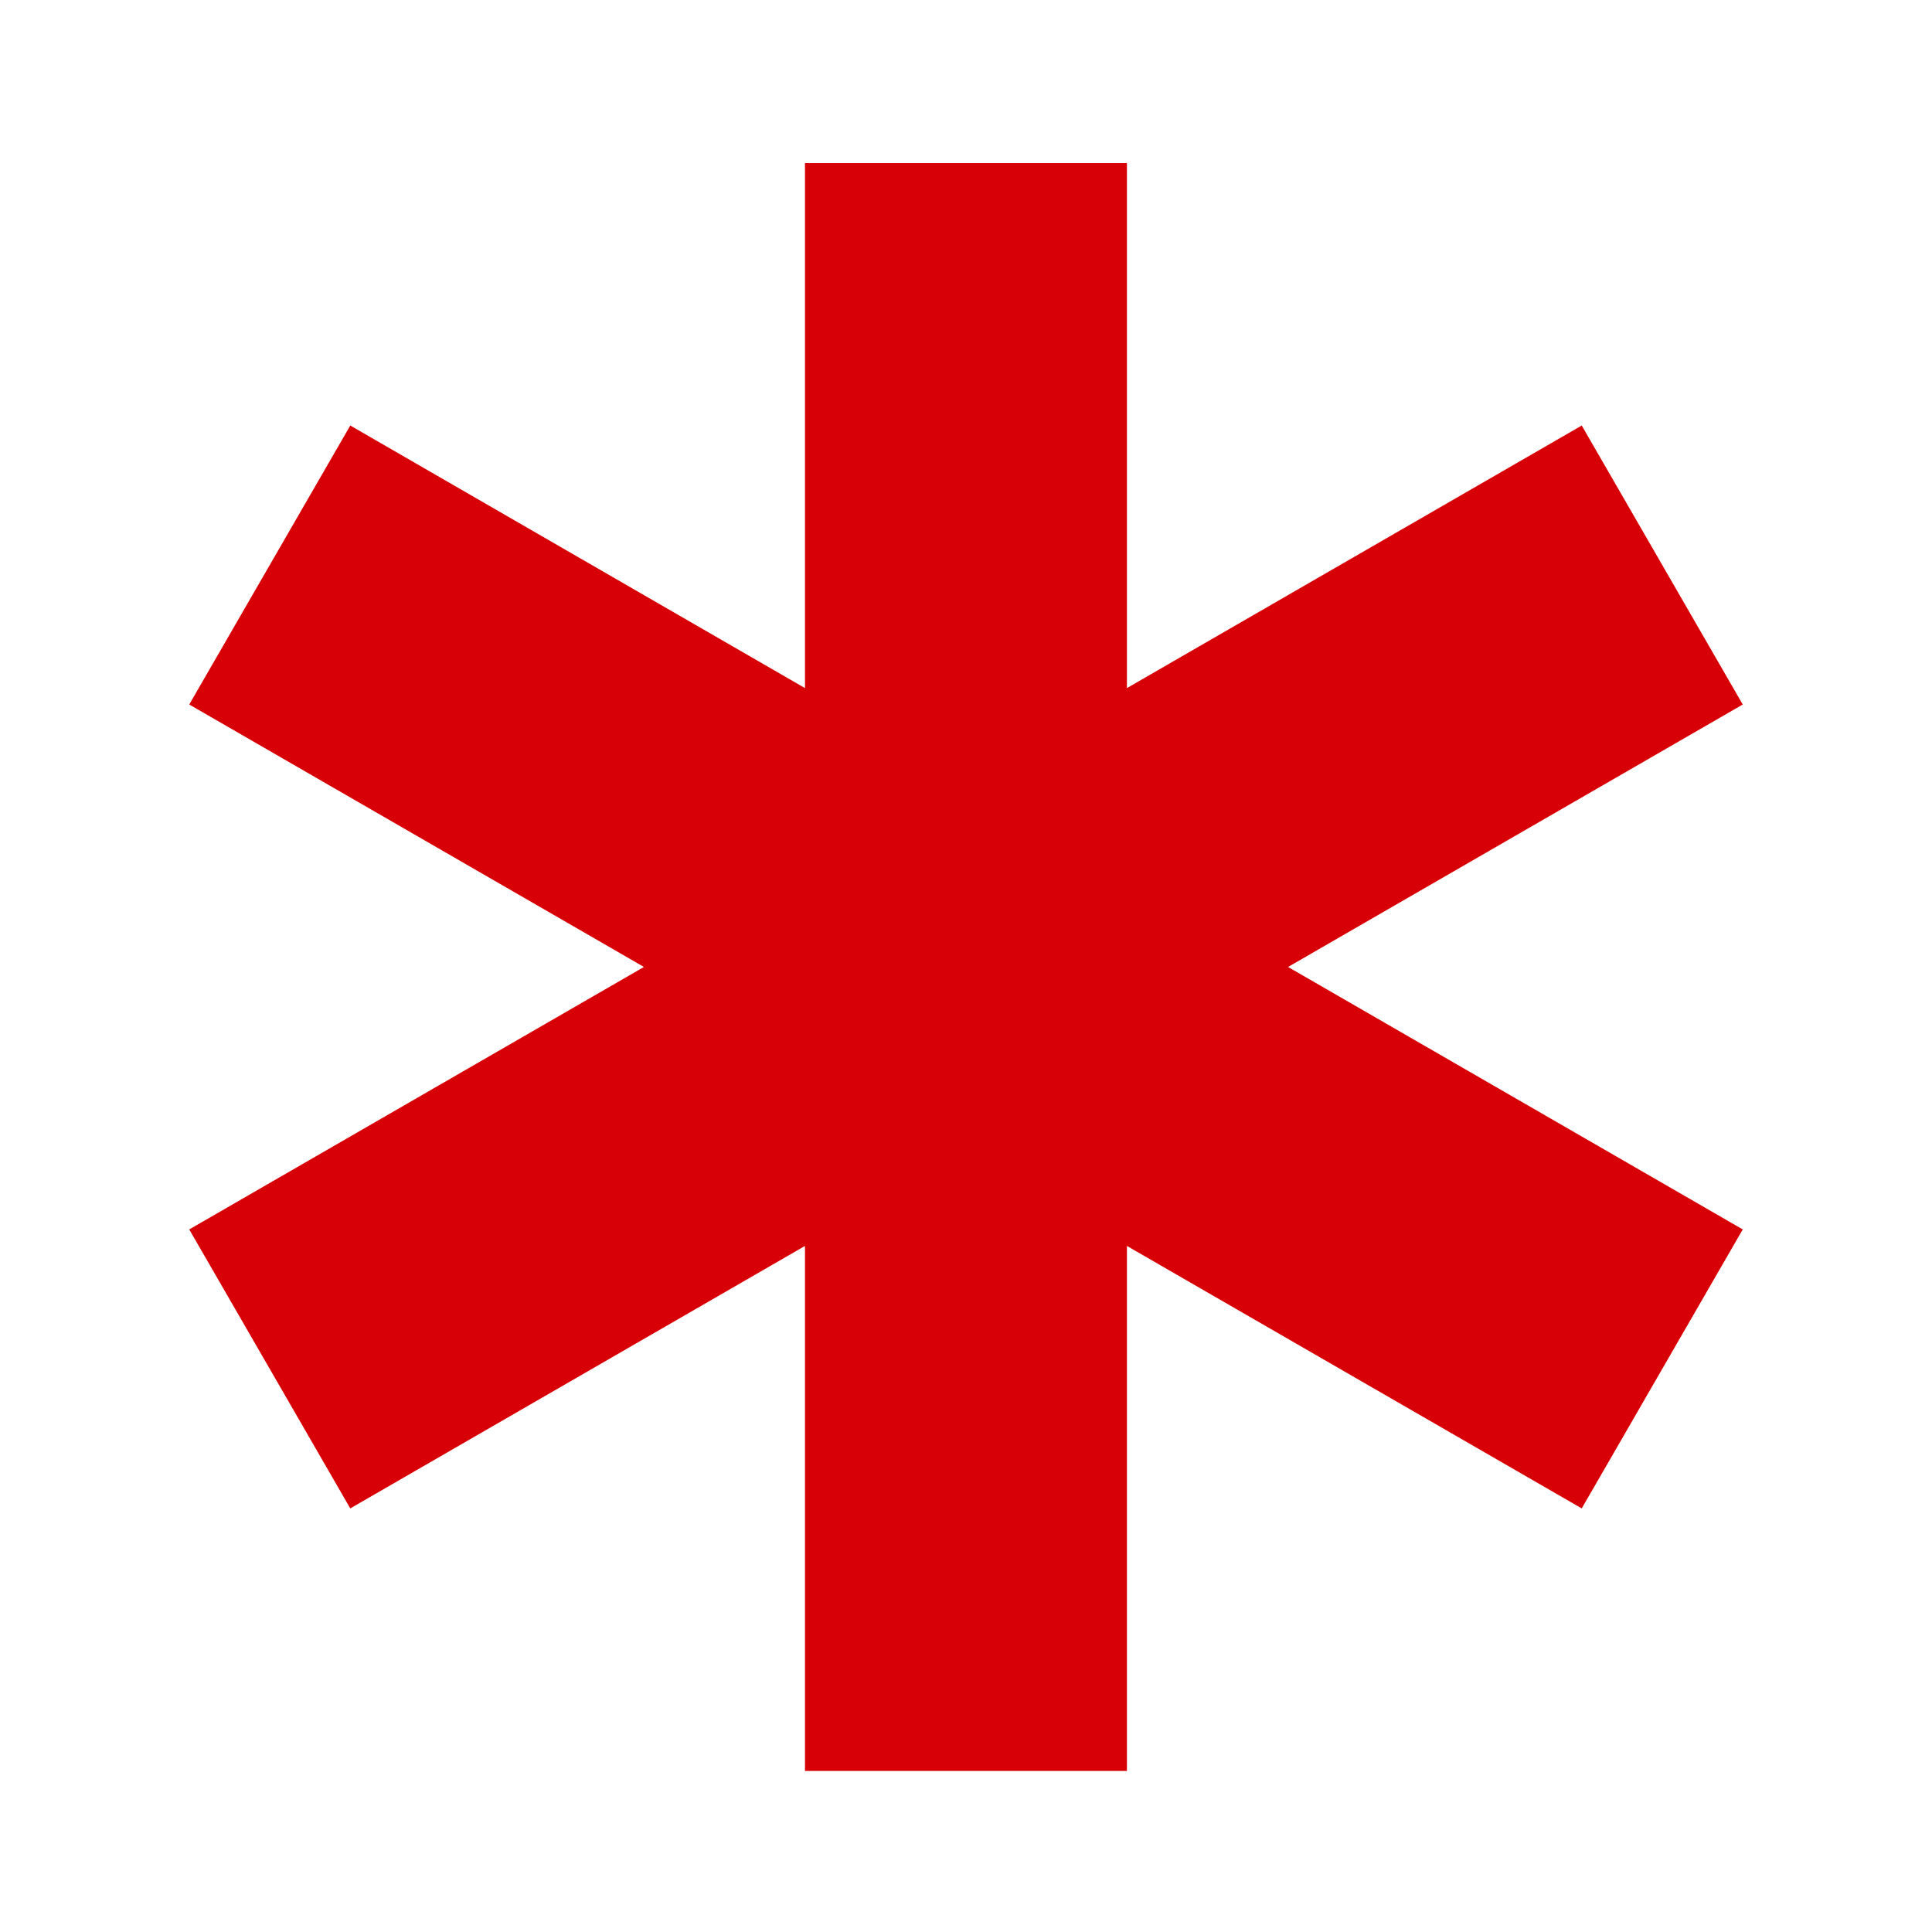
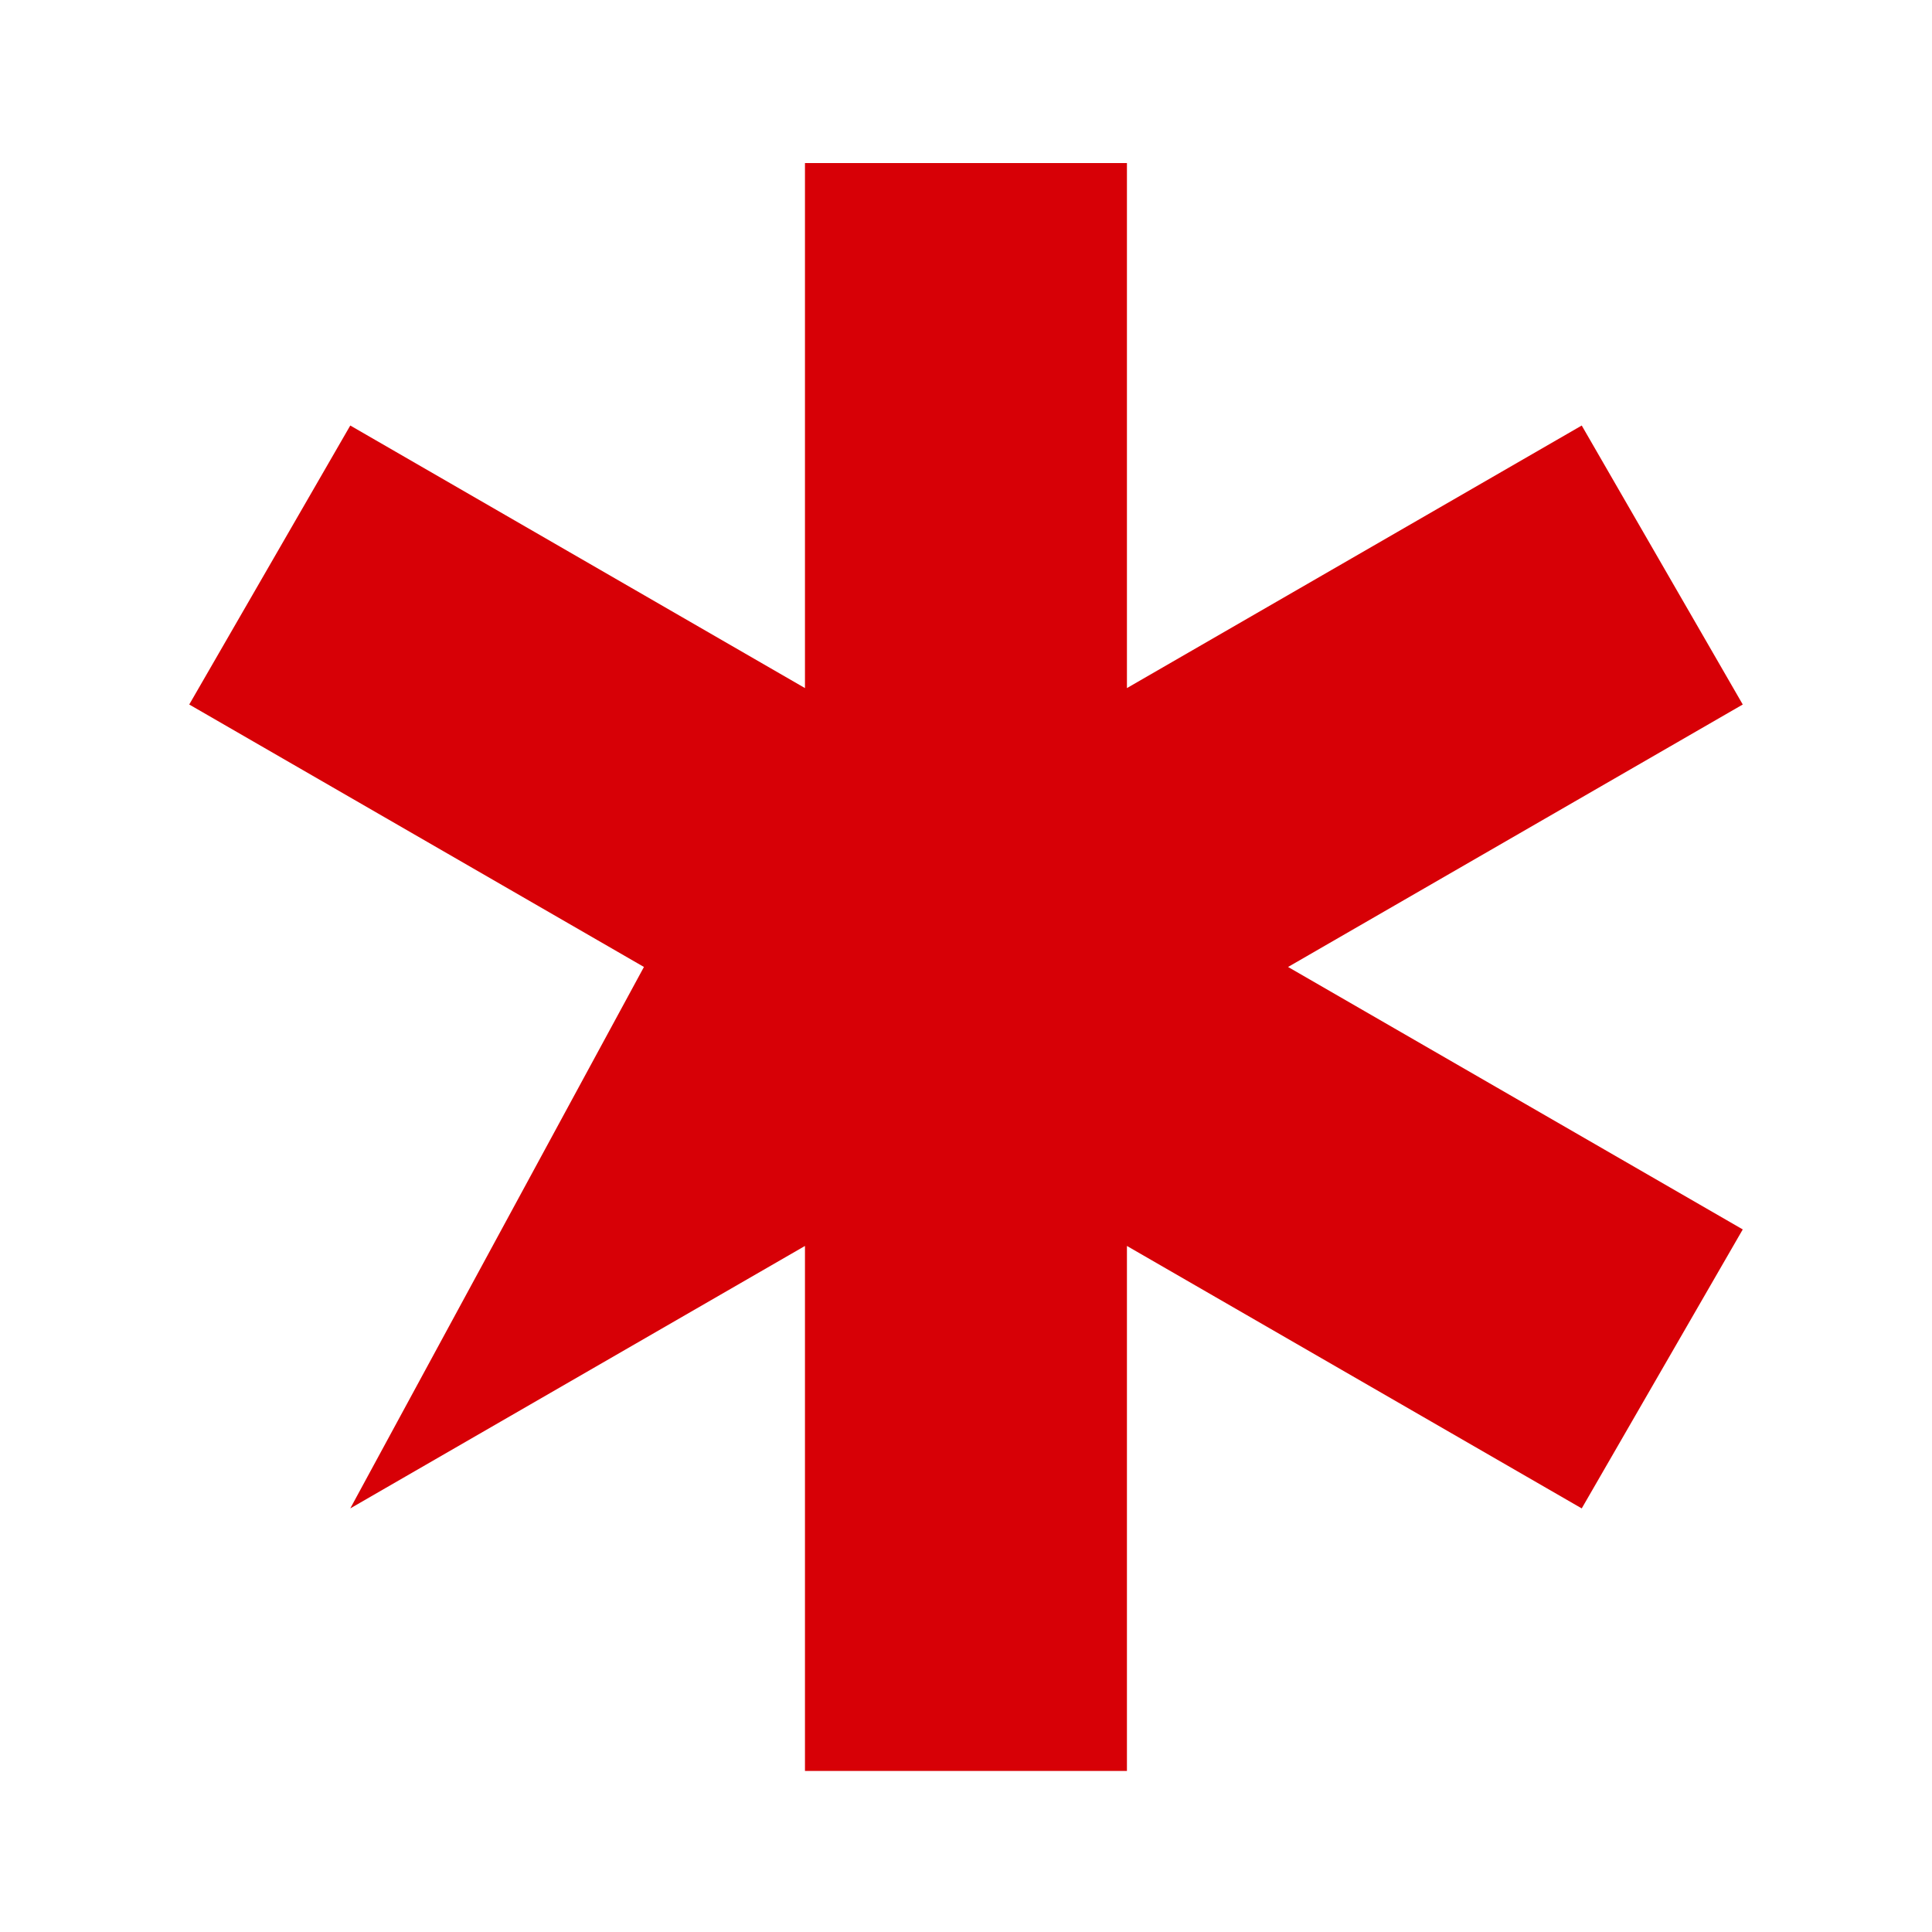
<svg xmlns="http://www.w3.org/2000/svg" width="20" height="20" viewBox="0 0 20 20" fill="none">
  <g id="icon">
-     <path id="Vector" d="M16.374 4.405L11.666 7.123V1.688H8.333V7.123L3.626 4.405L1.959 7.293L6.666 10.01L1.959 12.727L3.626 15.615L8.333 12.898V18.333H11.666V12.898L16.374 15.615L18.041 12.727L13.334 10.01L18.041 7.293L16.374 4.405Z" fill="#D70006" />
+     <path id="Vector" d="M16.374 4.405L11.666 7.123V1.688H8.333V7.123L3.626 4.405L1.959 7.293L6.666 10.01L3.626 15.615L8.333 12.898V18.333H11.666V12.898L16.374 15.615L18.041 12.727L13.334 10.01L18.041 7.293L16.374 4.405Z" fill="#D70006" />
  </g>
</svg>